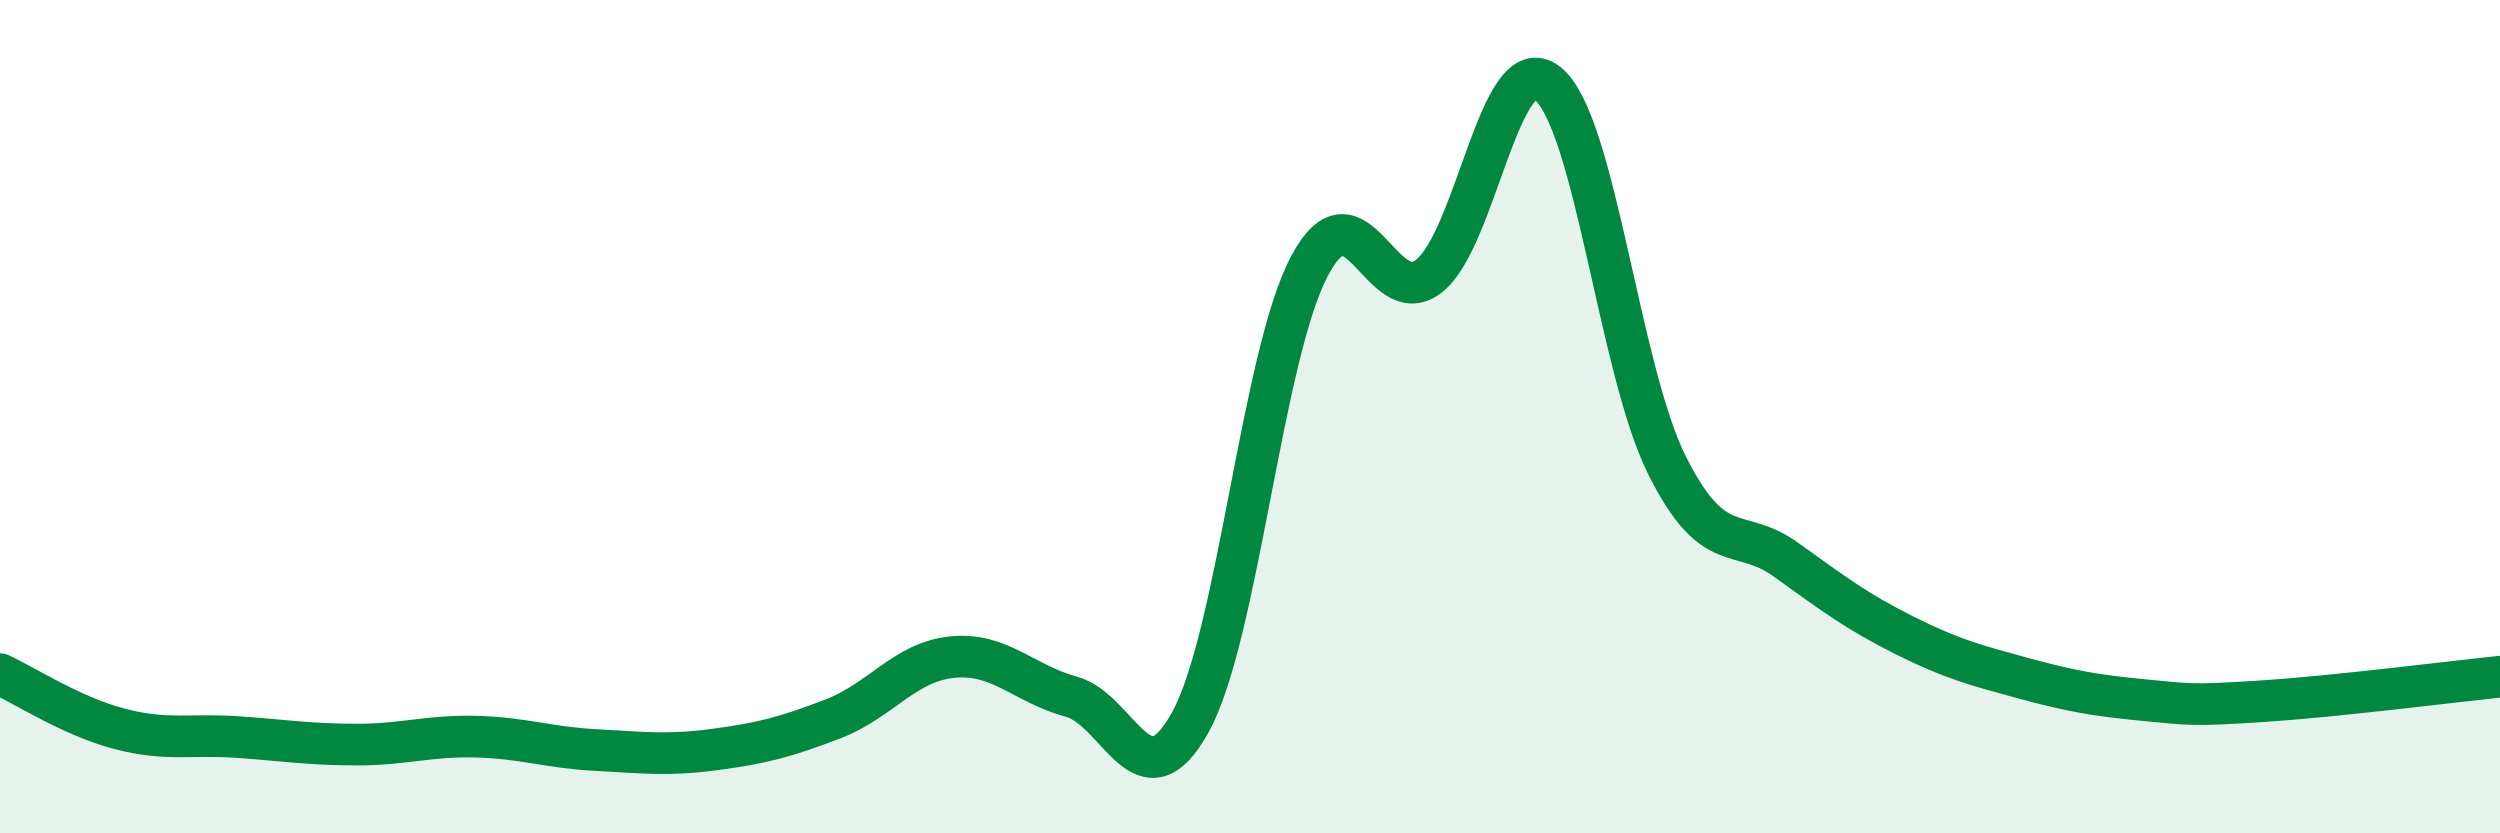
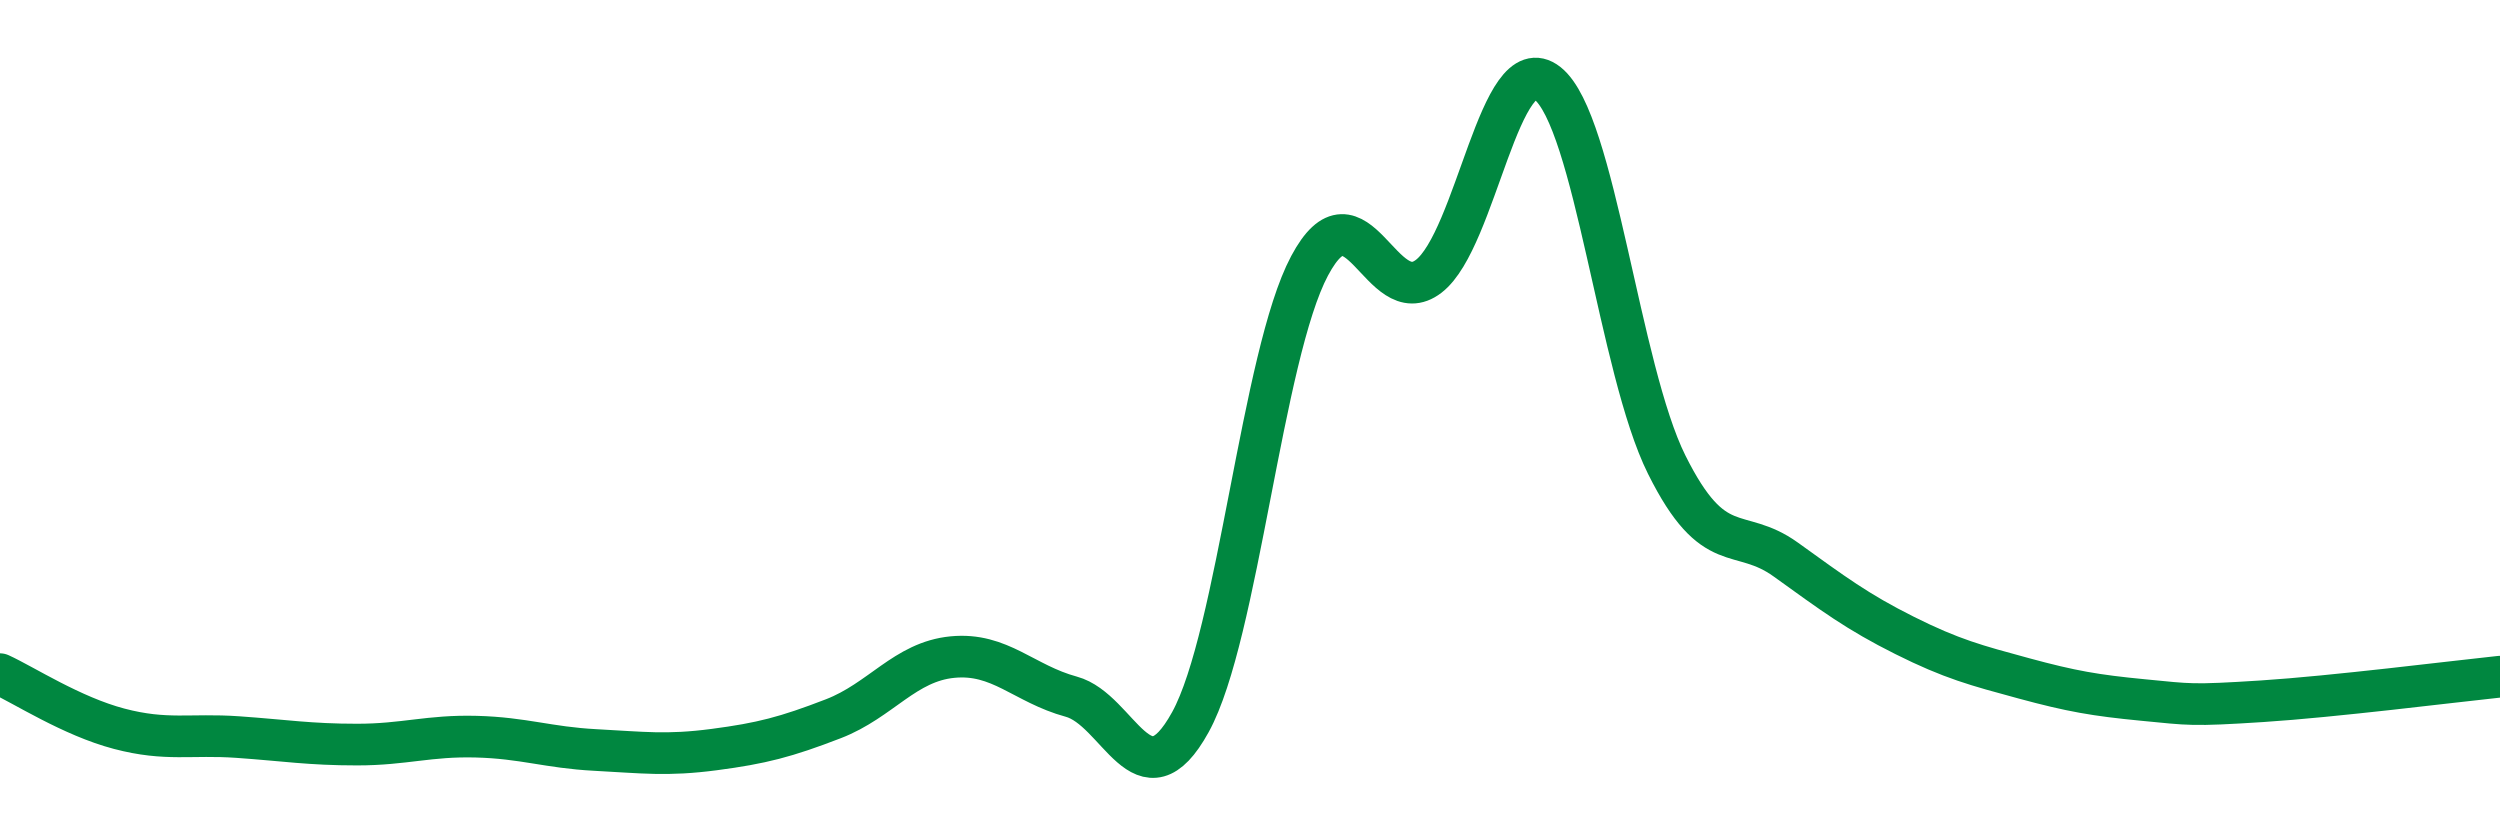
<svg xmlns="http://www.w3.org/2000/svg" width="60" height="20" viewBox="0 0 60 20">
-   <path d="M 0,16.18 C 0.57,16.44 1.72,17.19 2.86,17.49 C 4,17.79 4.57,17.61 5.71,17.69 C 6.85,17.77 7.43,17.87 8.57,17.87 C 9.71,17.87 10.29,17.65 11.43,17.68 C 12.57,17.71 13.15,17.94 14.29,18 C 15.43,18.06 16,18.14 17.14,17.99 C 18.28,17.84 18.86,17.69 20,17.25 C 21.14,16.81 21.72,15.88 22.86,15.77 C 24,15.66 24.57,16.41 25.71,16.72 C 26.85,17.03 27.43,19.4 28.57,17.33 C 29.71,15.26 30.29,8.52 31.43,6.38 C 32.57,4.24 33.15,7.51 34.29,6.63 C 35.43,5.75 36,1.1 37.14,2 C 38.28,2.9 38.86,8.86 40,11.15 C 41.14,13.44 41.72,12.61 42.86,13.43 C 44,14.25 44.57,14.68 45.71,15.25 C 46.85,15.82 47.43,15.97 48.57,16.28 C 49.71,16.59 50.29,16.69 51.43,16.8 C 52.57,16.91 52.58,16.94 54.29,16.83 C 56,16.72 58.86,16.36 60,16.24L60 20L0 20Z" fill="#008740" opacity="0.1" stroke-linecap="round" stroke-linejoin="round" />
  <path d="M 0,16.18 C 0.57,16.44 1.72,17.19 2.86,17.49 C 4,17.79 4.57,17.61 5.71,17.69 C 6.85,17.77 7.43,17.87 8.57,17.87 C 9.71,17.87 10.29,17.65 11.43,17.68 C 12.57,17.71 13.15,17.94 14.29,18 C 15.43,18.06 16,18.14 17.14,17.99 C 18.28,17.84 18.86,17.69 20,17.25 C 21.14,16.81 21.72,15.88 22.86,15.77 C 24,15.66 24.57,16.41 25.71,16.72 C 26.85,17.03 27.43,19.4 28.57,17.33 C 29.71,15.26 30.29,8.52 31.43,6.38 C 32.57,4.24 33.15,7.51 34.29,6.63 C 35.43,5.75 36,1.1 37.14,2 C 38.28,2.9 38.86,8.86 40,11.15 C 41.14,13.44 41.72,12.61 42.86,13.43 C 44,14.25 44.57,14.68 45.71,15.25 C 46.85,15.82 47.43,15.97 48.57,16.28 C 49.71,16.59 50.29,16.69 51.43,16.8 C 52.57,16.91 52.58,16.94 54.29,16.83 C 56,16.72 58.86,16.36 60,16.24" stroke="#008740" stroke-width="1" fill="none" stroke-linecap="round" stroke-linejoin="round" />
</svg>